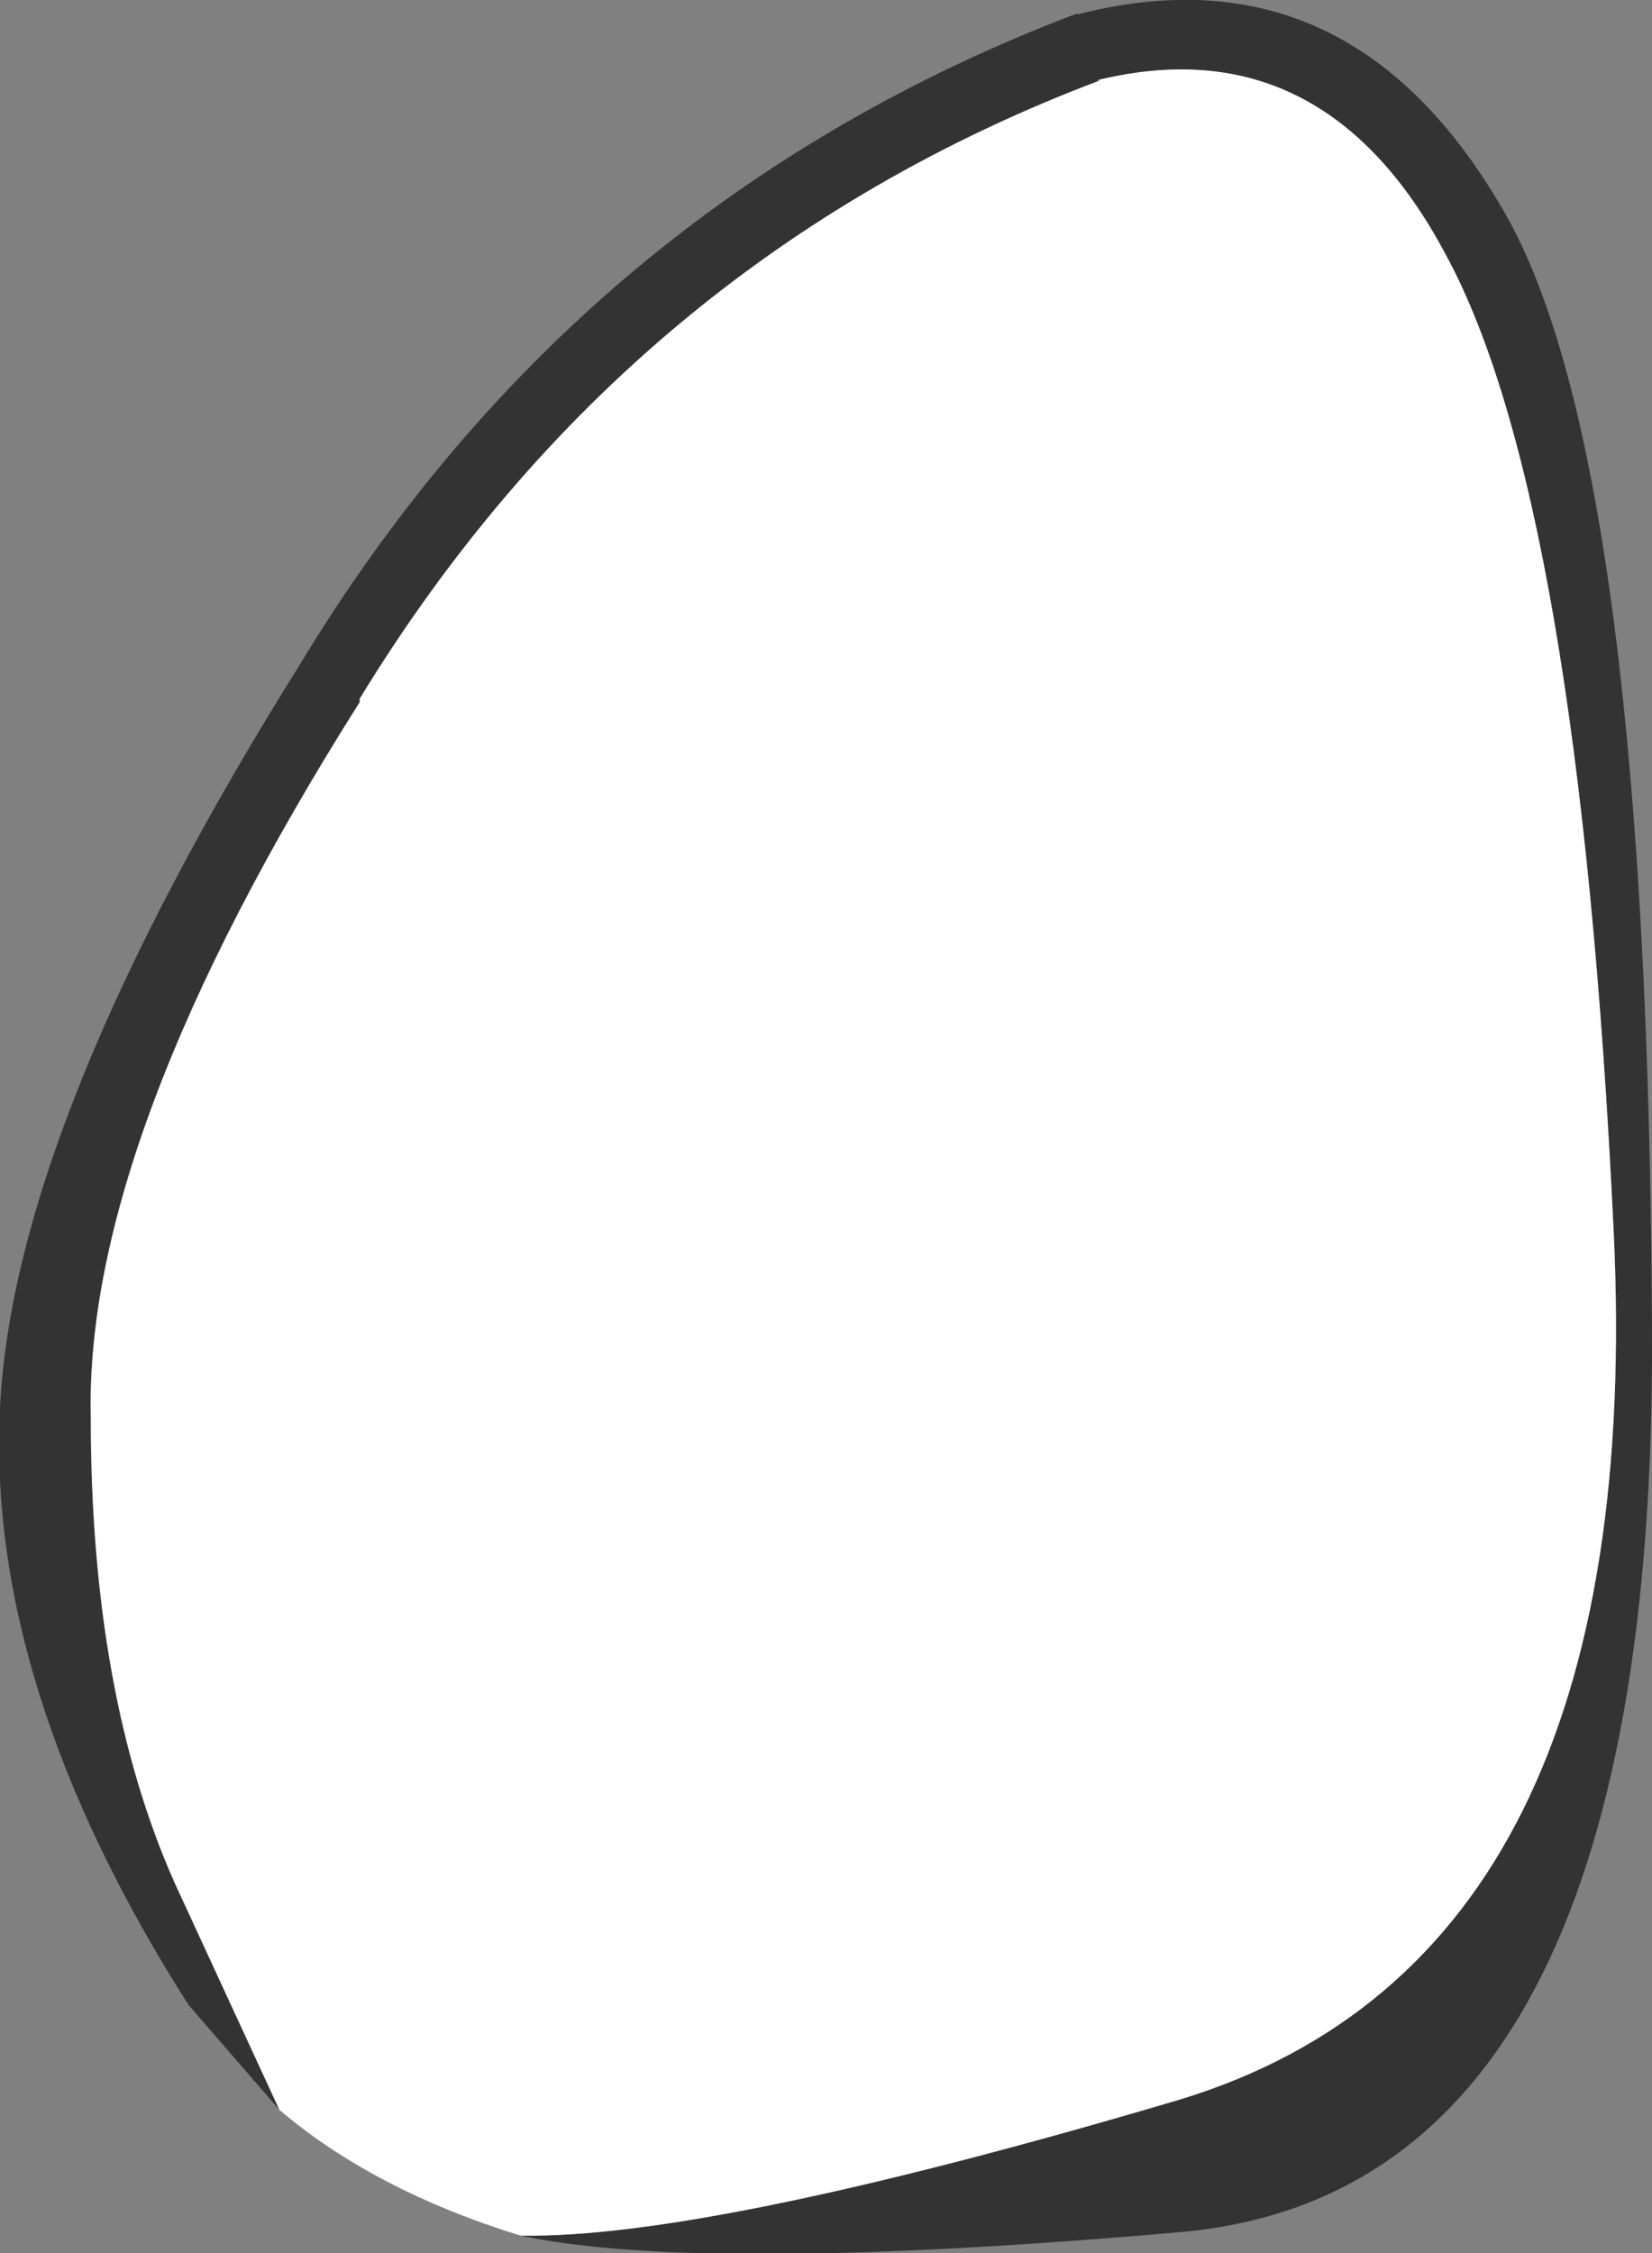
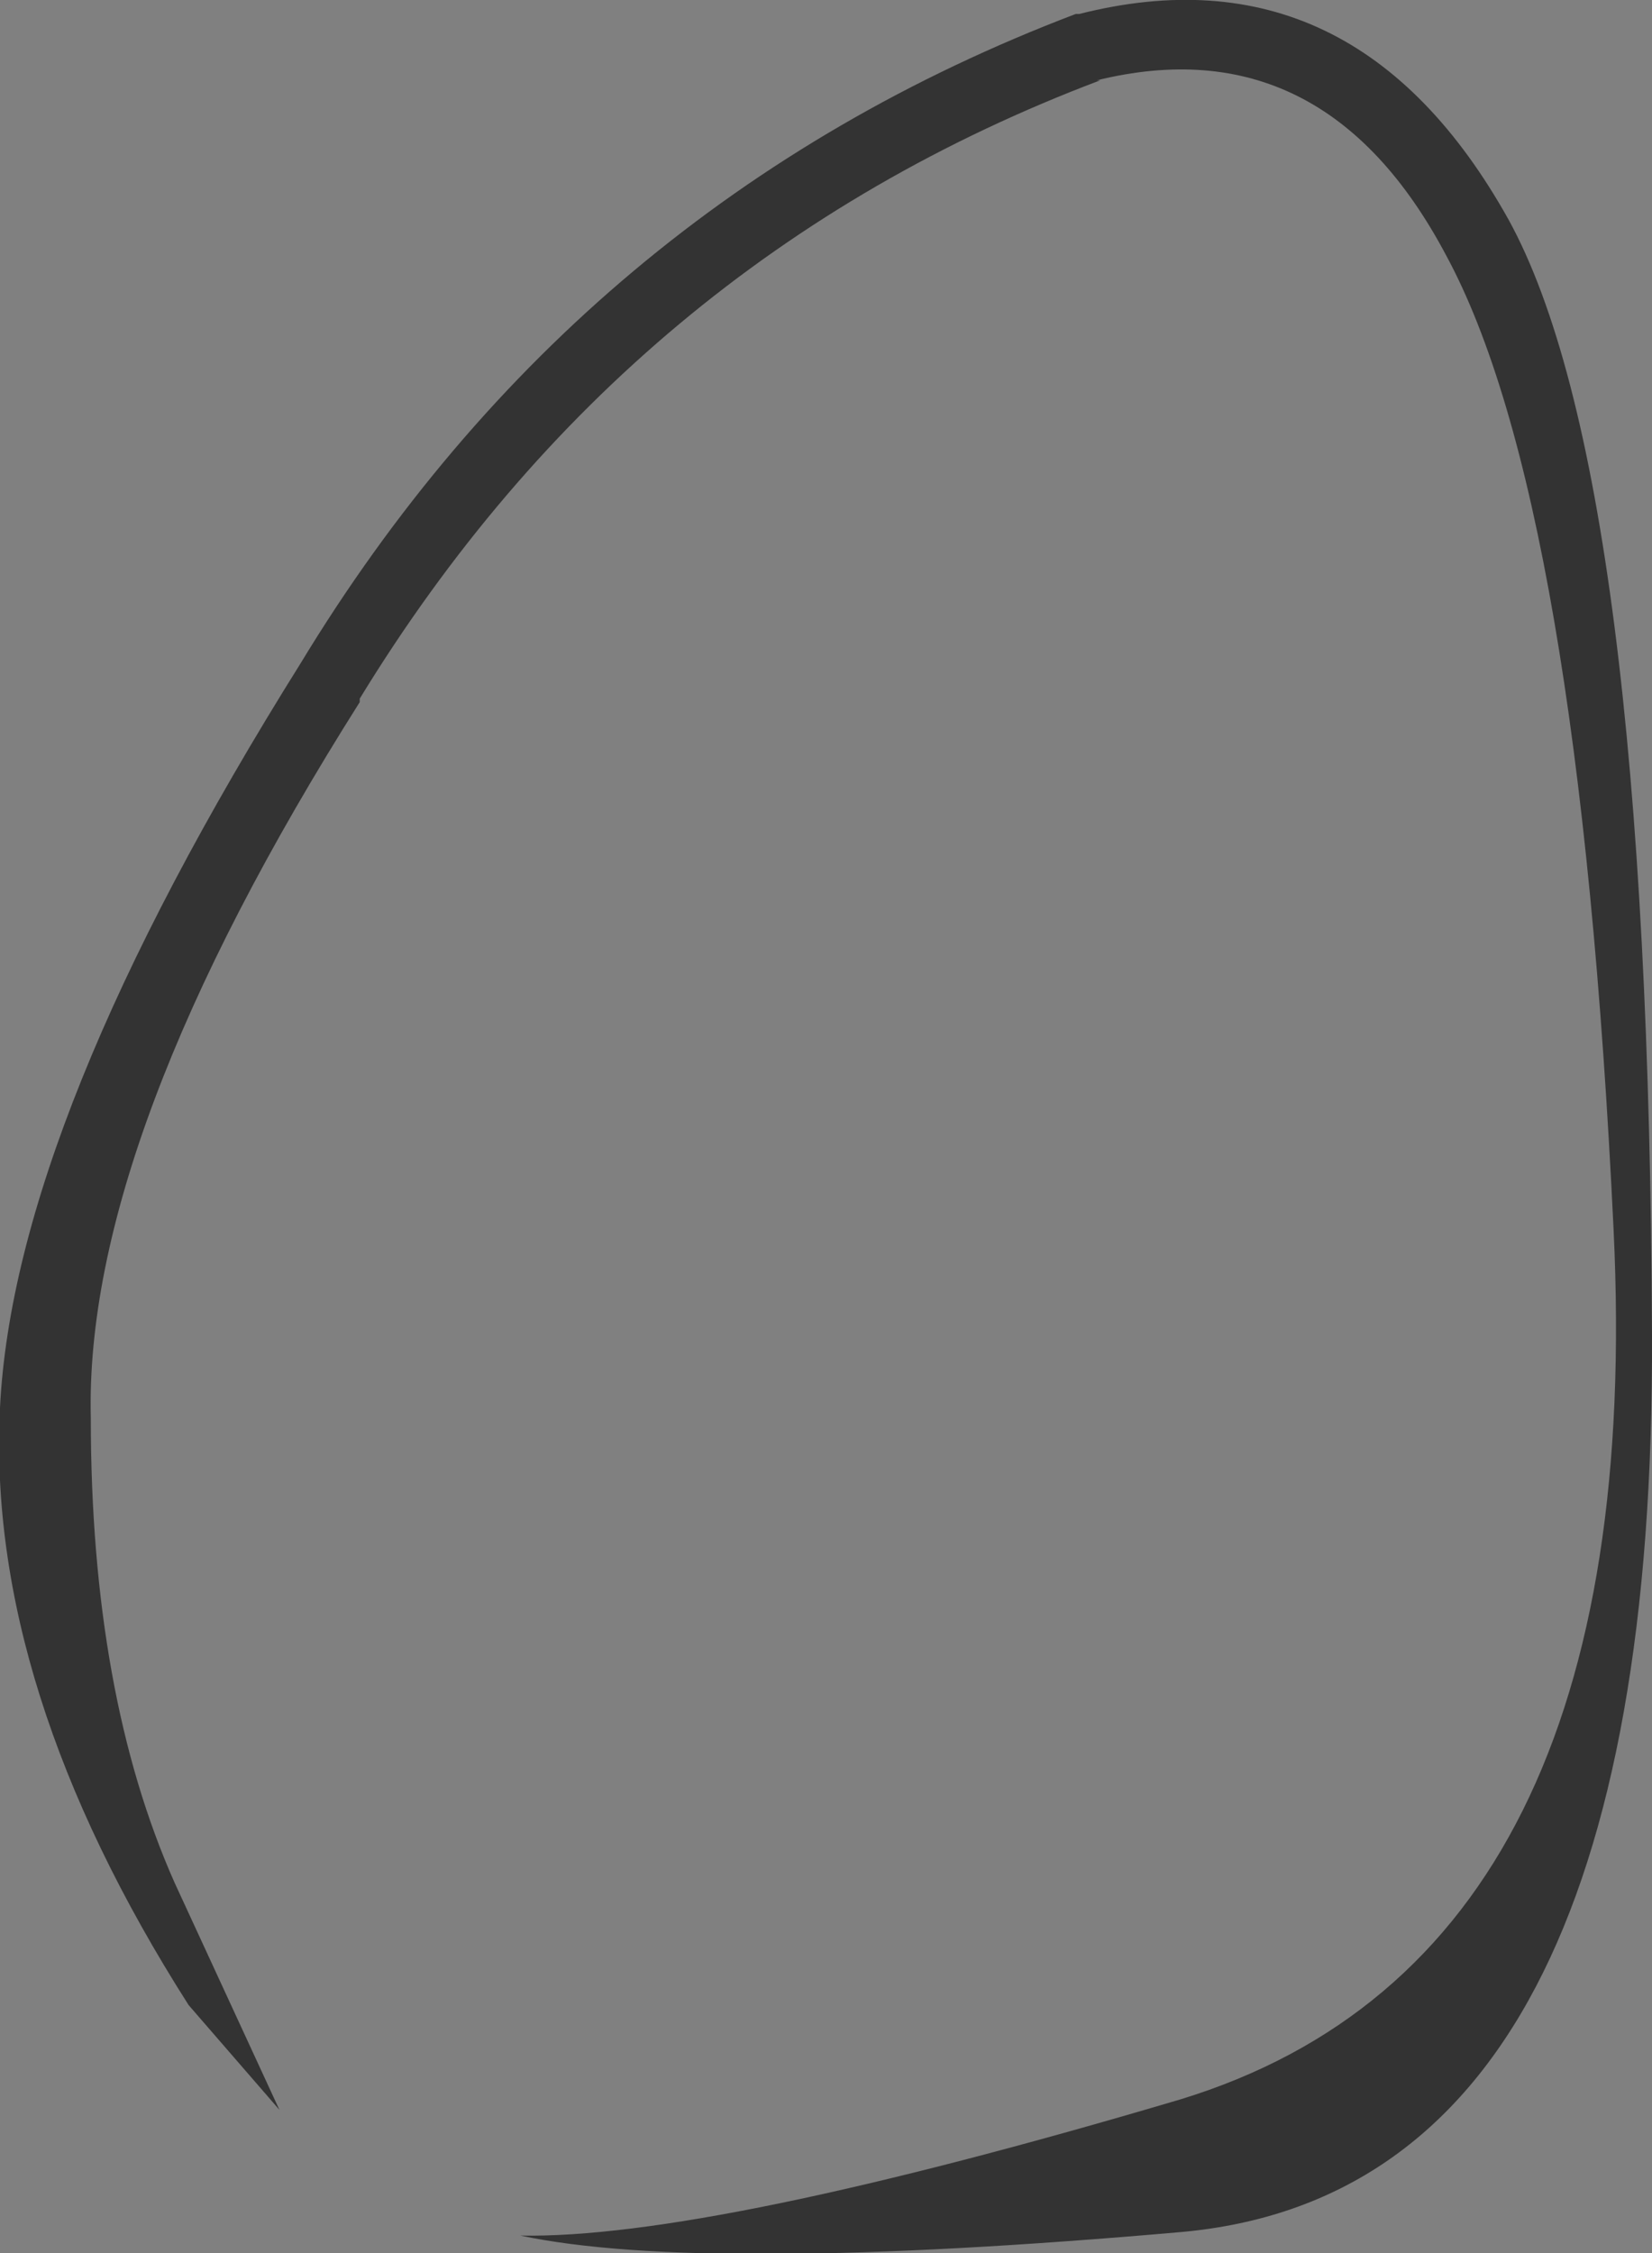
<svg xmlns="http://www.w3.org/2000/svg" height="32.25px" width="23.65px">
  <rect width="100%" height="100%" fill="#808080" stroke="none" />
  <g transform="matrix(1.0, 0.0, 0.0, 1.0, -1.75, 19.4)">
    <path d="M5.75 10.8 L4.45 9.3 Q1.55 4.75 1.75 0.75 1.95 -3.35 6.05 -9.9 10.05 -16.5 17.15 -19.2 L17.2 -19.2 Q21.15 -20.2 23.35 -16.25 25.35 -12.6 25.4 -0.3 25.45 11.95 18.65 12.55 11.8 13.15 9.2 12.6 11.9 12.65 18.65 10.65 25.35 8.6 24.85 -1.8 24.35 -12.25 22.45 -15.75 20.7 -19.05 17.45 -18.25 L17.5 -18.25 Q10.75 -15.7 6.9 -9.4 L6.9 -9.35 Q2.95 -3.1 3.05 0.9 3.05 4.85 4.25 7.55 L5.75 10.8" fill="#333333" fill-rule="evenodd" stroke="none" />
-     <path d="M5.75 10.8 L4.25 7.55 Q3.05 4.85 3.05 0.9 2.95 -3.1 6.9 -9.35 L6.9 -9.4 Q10.75 -15.7 17.5 -18.25 L17.45 -18.25 Q20.7 -19.05 22.45 -15.75 24.35 -12.25 24.85 -1.8 25.35 8.6 18.65 10.65 11.9 12.65 9.2 12.6 7.1 11.95 5.75 10.8" fill="#ffffff" fill-rule="evenodd" stroke="none" />
  </g>
</svg>